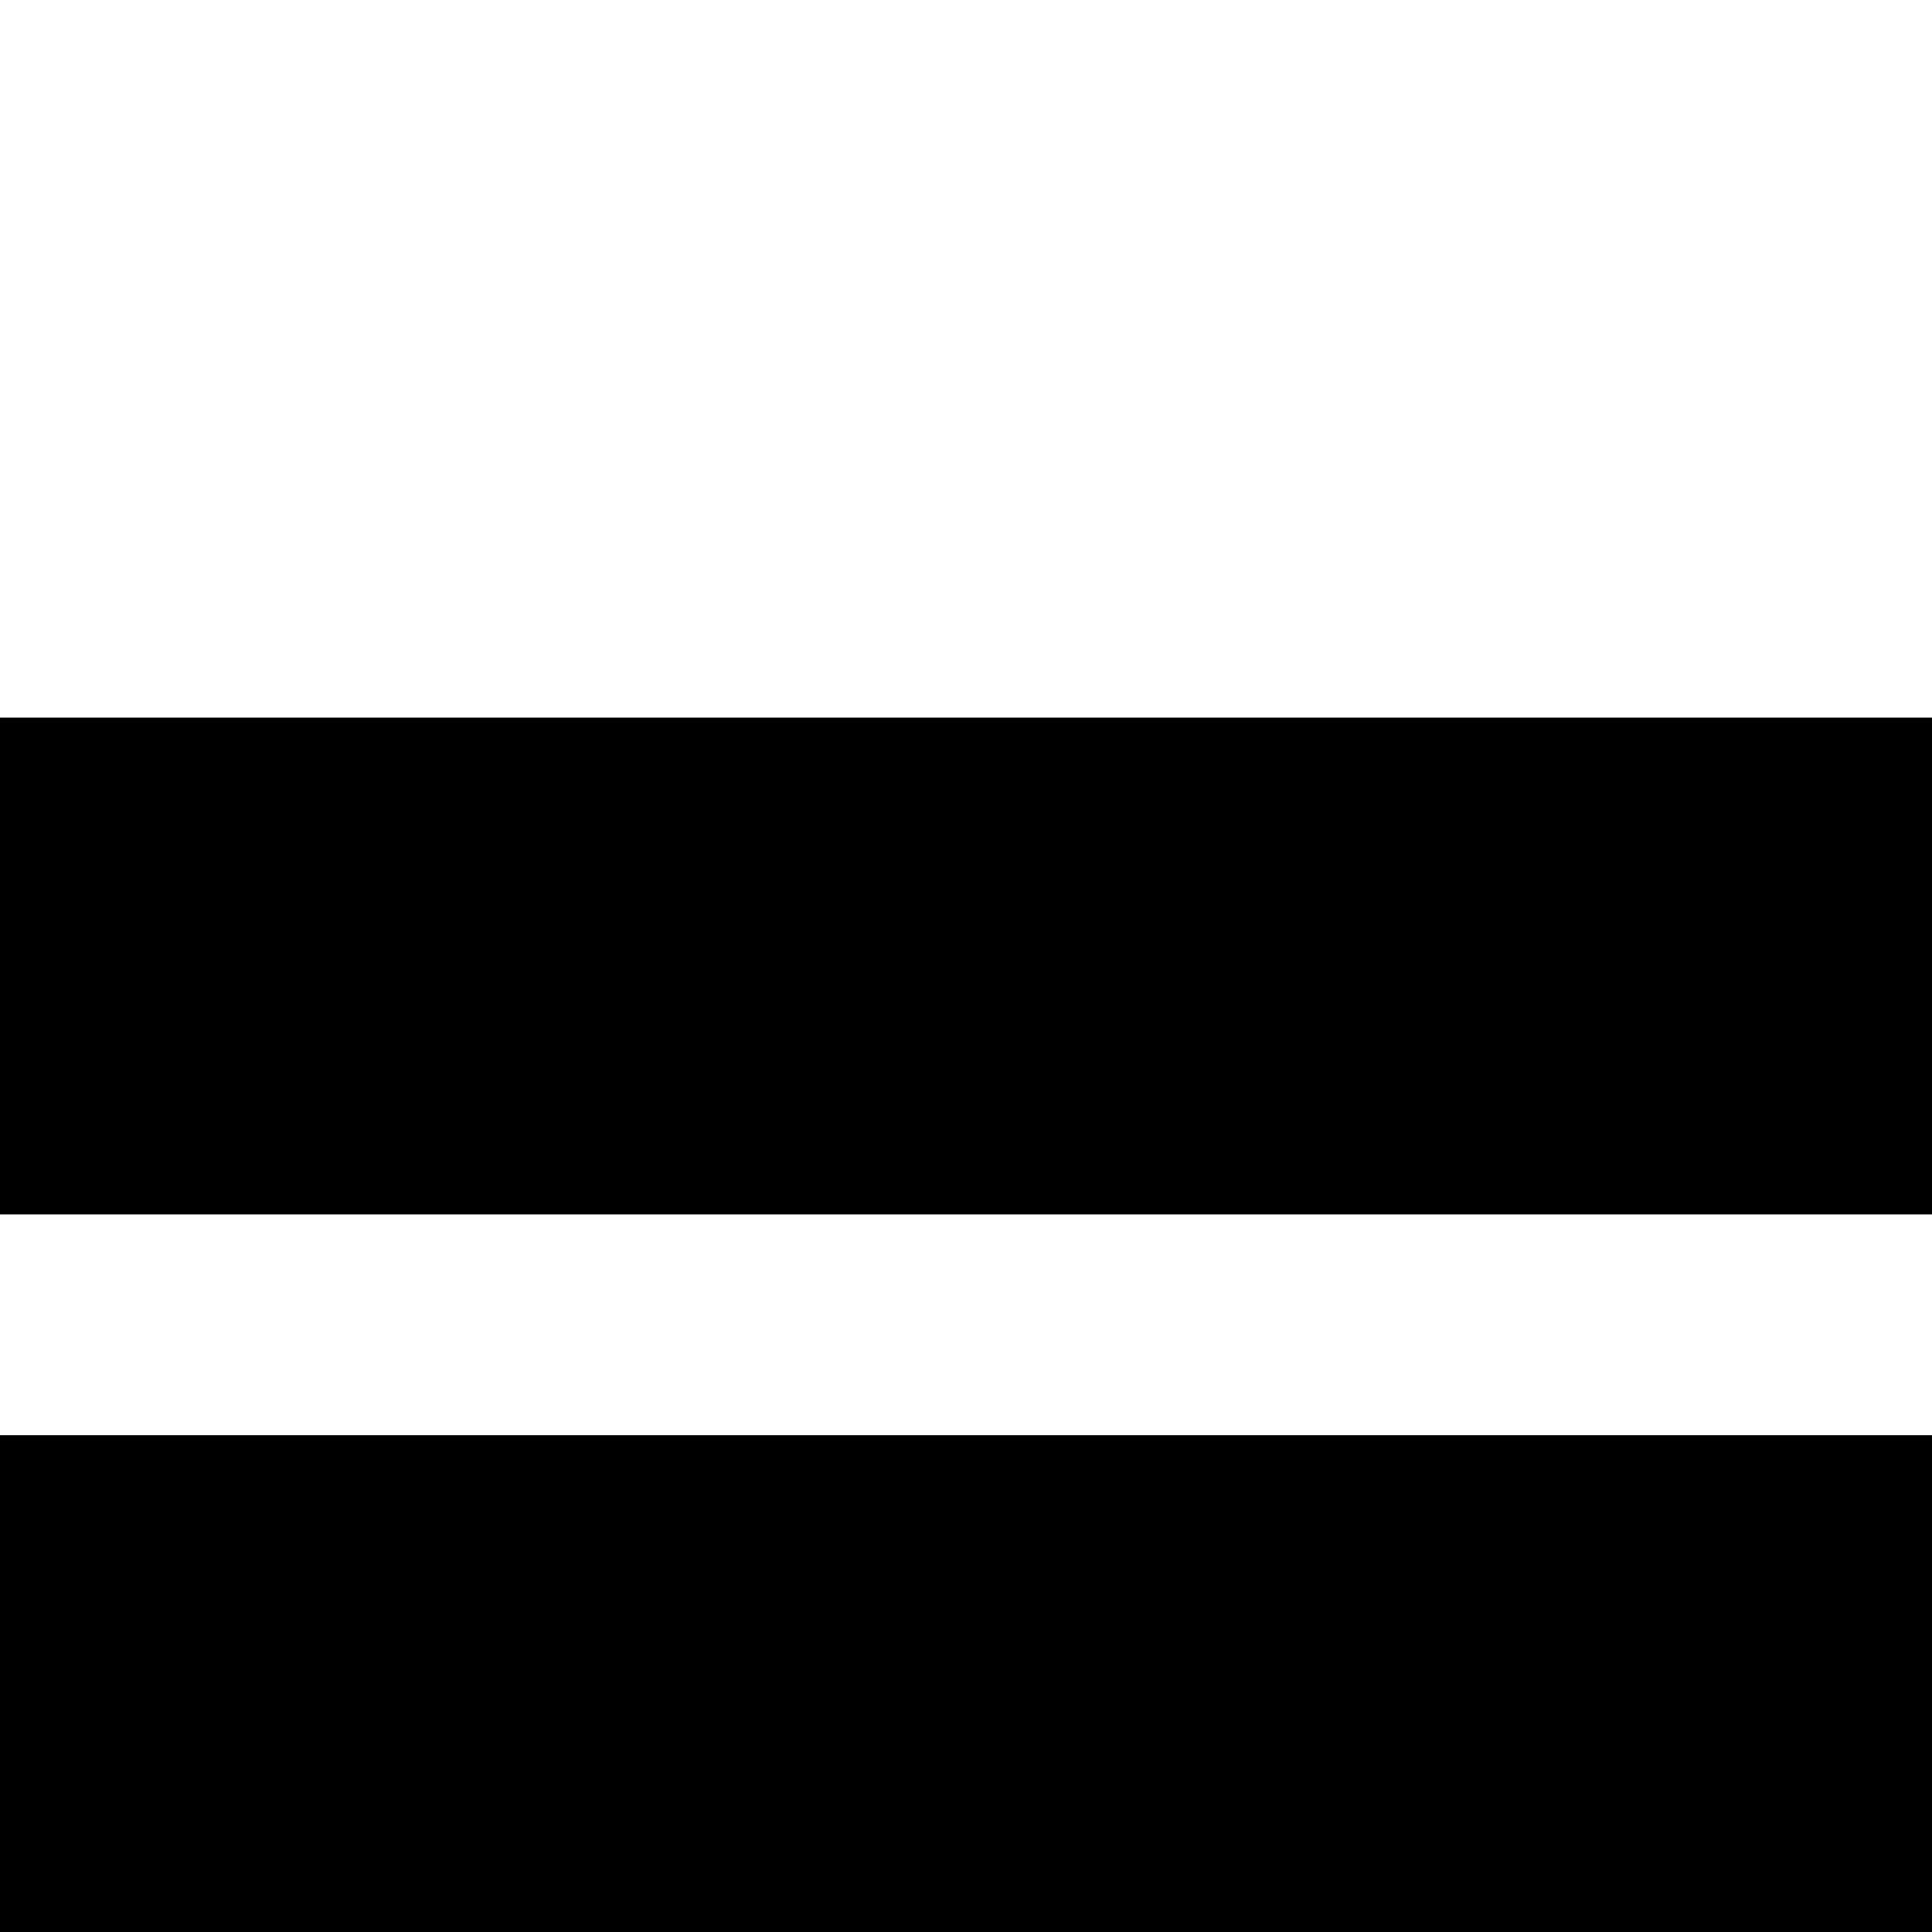
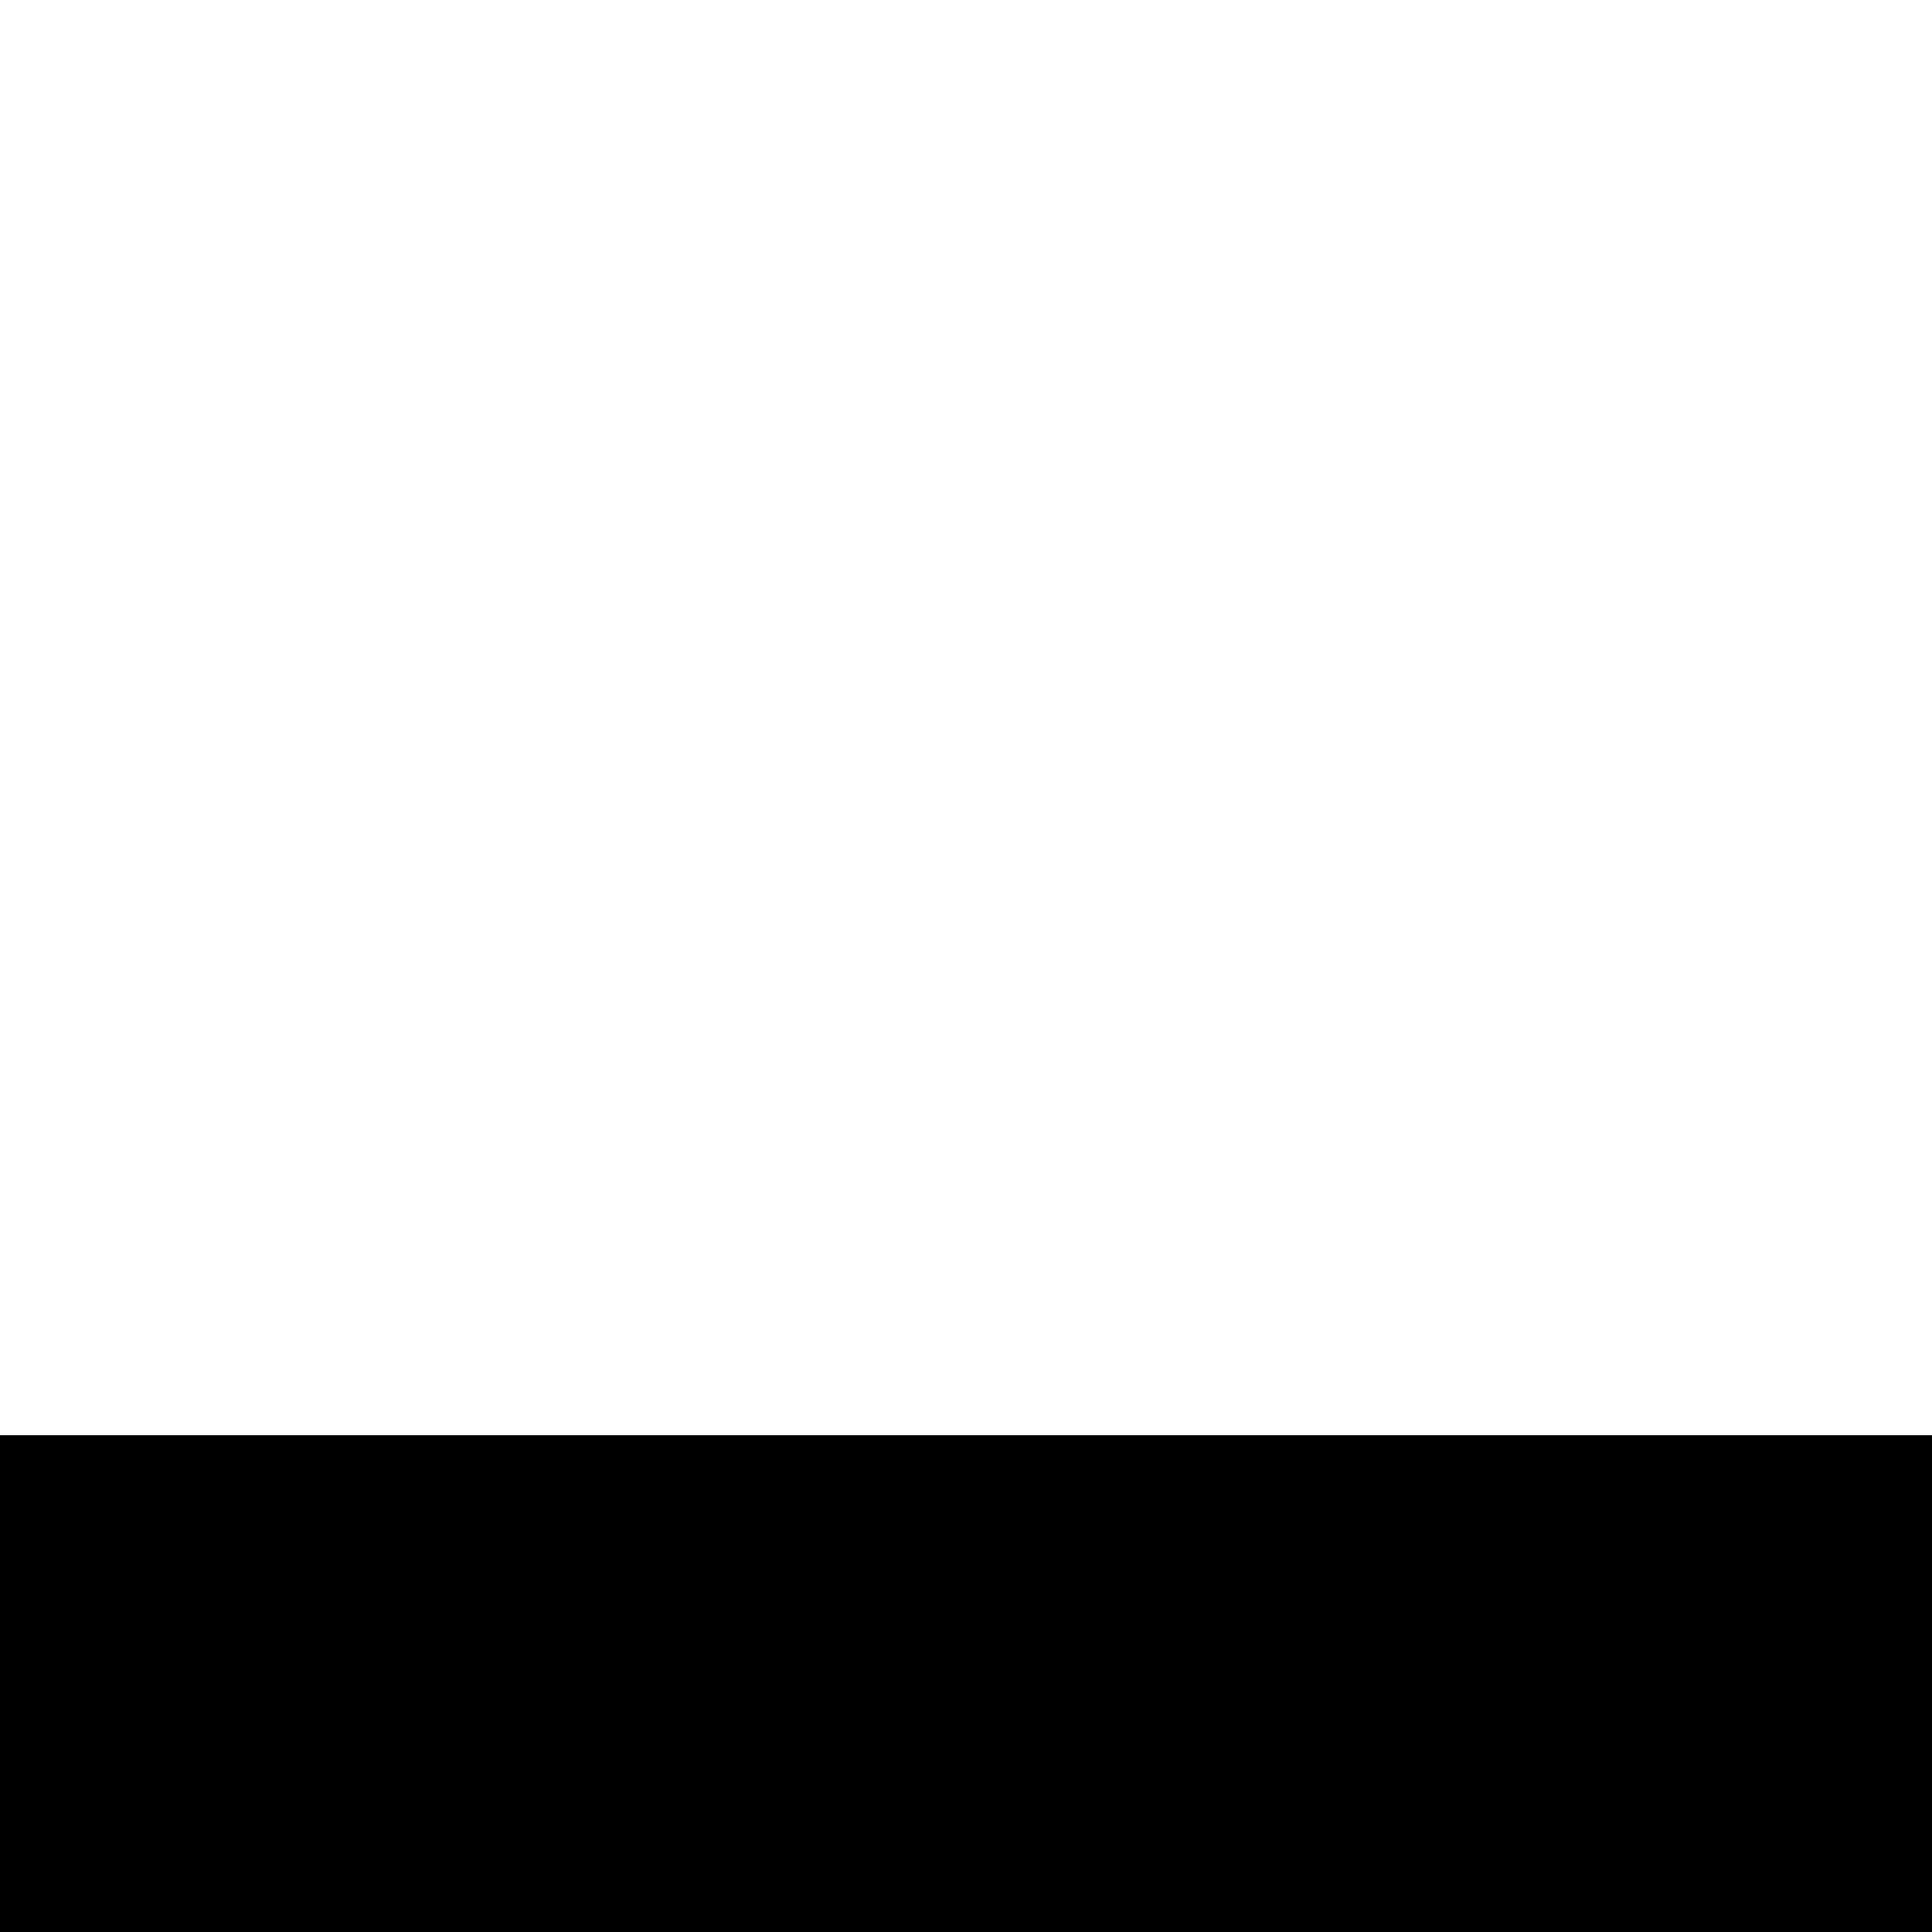
<svg xmlns="http://www.w3.org/2000/svg" version="1.0" width="70pt" height="70pt" viewBox="0 0 70 70" preserveAspectRatio="xMidYMid meet">
  <g transform="translate(0,70) scale(0.1,-0.1)" fill="#000000" stroke="none">
-     <path d="M0 350 l0 -90 350 0 350 0 0 90 0 90 -350 0 -350 0 0 -90z" />
-     <path d="M0 90 l0 -90 350 0 350 0 0 90 0 90 -350 0 -350 0 0 -90z" />
+     <path d="M0 90 l0 -90 350 0 350 0 0 90 0 90 -350 0 -350 0 0 -90" />
  </g>
</svg>